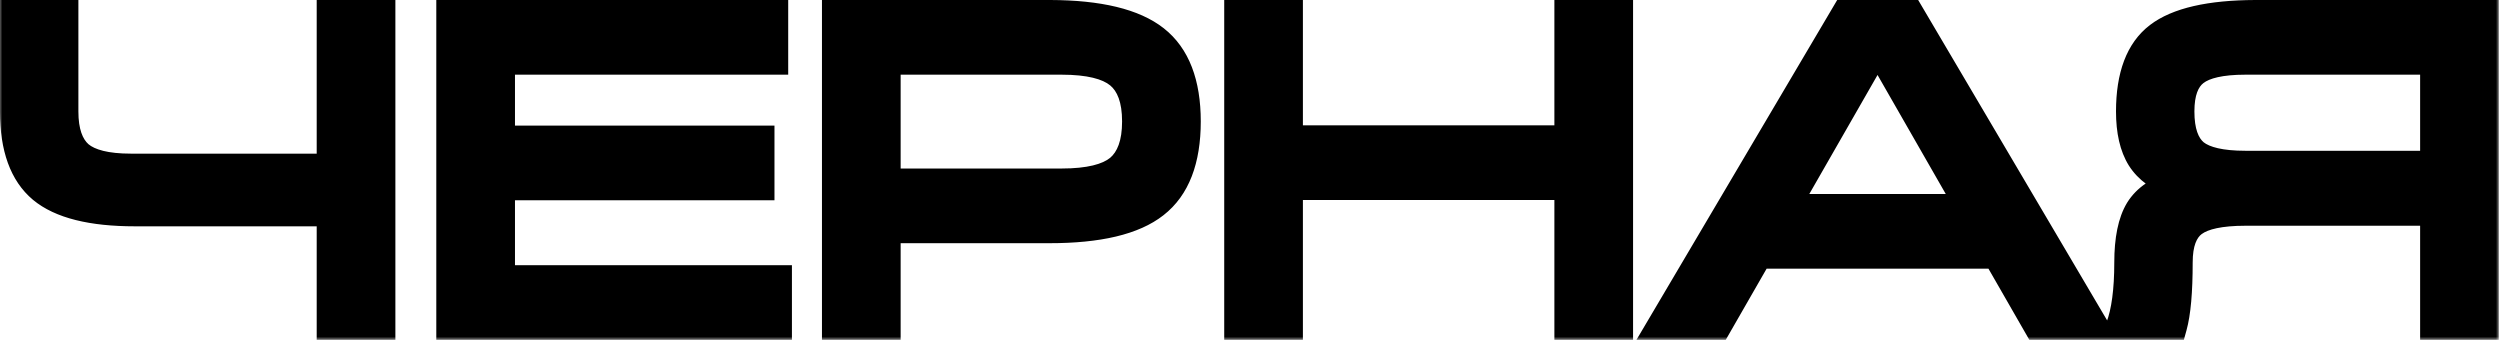
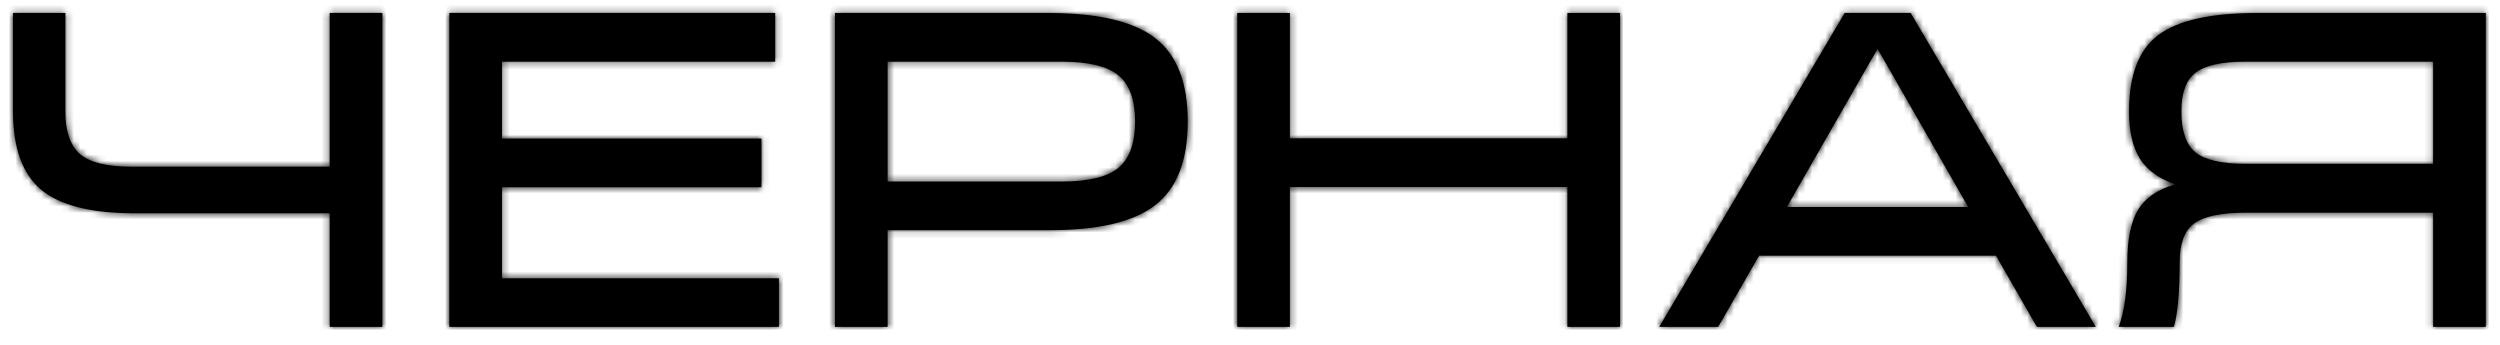
<svg xmlns="http://www.w3.org/2000/svg" width="384" height="53" viewBox="0 0 384 53" fill="none">
  <mask id="path-1-outside-1_2481_90" maskUnits="userSpaceOnUse" x="-0.133" y="-0.792" width="384" height="53" fill="black">
-     <rect fill="white" x="-0.133" y="-0.792" width="384" height="53" />
    <path d="M50.645 2H58.731V50.208H50.645V32.762H20.719C14.039 32.762 9.249 31.561 6.349 29.158C3.448 26.727 1.998 22.728 1.998 17.161V2H10.04V17.117C10.04 20.164 10.787 22.347 12.281 23.665C13.805 24.954 16.412 25.599 20.104 25.599H50.645V2ZM69.015 50.208V2H119.068V9.471H77.101V21.292H116.959V28.763H77.101V42.737H119.64V50.208H69.015ZM161.344 2C168.844 2.029 174.234 3.333 177.516 5.911C180.797 8.489 182.438 12.737 182.438 18.655C182.438 24.632 180.782 28.909 177.472 31.487C174.19 34.065 168.771 35.355 161.212 35.355H136.339V50.208H128.253V2H161.344ZM163.058 27.884C167.188 27.884 170.104 27.181 171.803 25.774C173.502 24.339 174.352 21.966 174.352 18.655C174.352 15.345 173.502 12.986 171.803 11.58C170.104 10.174 167.188 9.471 163.058 9.471H136.339V27.884H163.058ZM240.753 2H248.839V50.208H240.753V28.719H198.126V50.208H190.04V2H198.126V21.248H240.753V2ZM312.867 50.208L306.583 39.266H270.196L263.912 50.208H254.859L283.336 2H293.487L321.92 50.208H312.867ZM274.459 31.795H302.32L288.39 7.493L274.459 31.795ZM346.397 2H381.817V50.208H373.731V32.674H344.903C341.124 32.674 338.487 33.23 336.993 34.344C335.528 35.428 334.796 37.42 334.796 40.32C334.796 44.803 334.503 48.099 333.917 50.208H325.436C326.314 47.864 326.754 44.568 326.754 40.32C326.754 36.746 327.311 34.036 328.424 32.19C329.566 30.345 331.471 29.056 334.137 28.323C331.646 27.474 329.83 26.155 328.688 24.368C327.574 22.581 327.018 20.164 327.018 17.117C327.018 11.58 328.497 7.684 331.456 5.428C334.415 3.172 339.396 2.029 346.397 2ZM373.731 25.159V9.471H344.903C341.241 9.471 338.678 10.042 337.213 11.185C335.777 12.298 335.06 14.275 335.06 17.117C335.06 20.105 335.777 22.2 337.213 23.401C338.678 24.573 341.241 25.159 344.903 25.159H373.731Z" />
  </mask>
  <path d="M50.645 2H58.731V50.208H50.645V32.762H20.719C14.039 32.762 9.249 31.561 6.349 29.158C3.448 26.727 1.998 22.728 1.998 17.161V2H10.04V17.117C10.04 20.164 10.787 22.347 12.281 23.665C13.805 24.954 16.412 25.599 20.104 25.599H50.645V2ZM69.015 50.208V2H119.068V9.471H77.101V21.292H116.959V28.763H77.101V42.737H119.64V50.208H69.015ZM161.344 2C168.844 2.029 174.234 3.333 177.516 5.911C180.797 8.489 182.438 12.737 182.438 18.655C182.438 24.632 180.782 28.909 177.472 31.487C174.19 34.065 168.771 35.355 161.212 35.355H136.339V50.208H128.253V2H161.344ZM163.058 27.884C167.188 27.884 170.104 27.181 171.803 25.774C173.502 24.339 174.352 21.966 174.352 18.655C174.352 15.345 173.502 12.986 171.803 11.58C170.104 10.174 167.188 9.471 163.058 9.471H136.339V27.884H163.058ZM240.753 2H248.839V50.208H240.753V28.719H198.126V50.208H190.04V2H198.126V21.248H240.753V2ZM312.867 50.208L306.583 39.266H270.196L263.912 50.208H254.859L283.336 2H293.487L321.92 50.208H312.867ZM274.459 31.795H302.32L288.39 7.493L274.459 31.795ZM346.397 2H381.817V50.208H373.731V32.674H344.903C341.124 32.674 338.487 33.23 336.993 34.344C335.528 35.428 334.796 37.42 334.796 40.32C334.796 44.803 334.503 48.099 333.917 50.208H325.436C326.314 47.864 326.754 44.568 326.754 40.32C326.754 36.746 327.311 34.036 328.424 32.19C329.566 30.345 331.471 29.056 334.137 28.323C331.646 27.474 329.83 26.155 328.688 24.368C327.574 22.581 327.018 20.164 327.018 17.117C327.018 11.58 328.497 7.684 331.456 5.428C334.415 3.172 339.396 2.029 346.397 2ZM373.731 25.159V9.471H344.903C341.241 9.471 338.678 10.042 337.213 11.185C335.777 12.298 335.06 14.275 335.06 17.117C335.06 20.105 335.777 22.2 337.213 23.401C338.678 24.573 341.241 25.159 344.903 25.159H373.731Z" fill="black" />
  <path d="M50.645 2V1.52588e-05H48.645V2H50.645ZM58.731 2H60.731V1.52588e-05H58.731V2ZM58.731 50.208V52.208H60.731V50.208H58.731ZM50.645 50.208H48.645V52.208H50.645V50.208ZM50.645 32.762H52.645V30.762H50.645V32.762ZM6.349 29.158L5.064 30.691L5.073 30.698L6.349 29.158ZM1.998 2V1.52588e-05H-0.002V2H1.998ZM10.04 2H12.04V1.52588e-05H10.04V2ZM12.281 23.665L10.958 25.165L10.973 25.178L10.989 25.192L12.281 23.665ZM50.645 25.599V27.599H52.645V25.599H50.645ZM50.645 2V4H58.731V2V1.52588e-05H50.645V2ZM58.731 2H56.731V50.208H58.731H60.731V2H58.731ZM58.731 50.208V48.208H50.645V50.208V52.208H58.731V50.208ZM50.645 50.208H52.645V32.762H50.645H48.645V50.208H50.645ZM50.645 32.762V30.762H20.719V32.762V34.762H50.645V32.762ZM20.719 32.762V30.762C14.182 30.762 9.978 29.567 7.624 27.618L6.349 29.158L5.073 30.698C8.52 33.554 13.896 34.762 20.719 34.762V32.762ZM6.349 29.158L7.634 27.626C5.367 25.725 3.998 22.421 3.998 17.161H1.998H-0.002C-0.002 23.034 1.529 27.728 5.064 30.691L6.349 29.158ZM1.998 17.161H3.998V2H1.998H-0.002V17.161H1.998ZM1.998 2V4H10.04V2V1.52588e-05H1.998V2ZM10.04 2H8.04V17.117H10.04H12.04V2H10.04ZM10.04 17.117H8.04C8.04 20.434 8.849 23.304 10.958 25.165L12.281 23.665L13.604 22.165C12.725 21.39 12.04 19.894 12.04 17.117H10.04ZM12.281 23.665L10.989 25.192C13.074 26.956 16.293 27.599 20.104 27.599V25.599V23.599C16.531 23.599 14.535 22.952 13.573 22.138L12.281 23.665ZM20.104 25.599V27.599H50.645V25.599V23.599H20.104V25.599ZM50.645 25.599H52.645V2H50.645H48.645V25.599H50.645ZM69.015 50.208H67.015V52.208H69.015V50.208ZM69.015 2V1.52588e-05H67.015V2H69.015ZM119.068 2H121.068V1.52588e-05H119.068V2ZM119.068 9.471V11.471H121.068V9.471H119.068ZM77.101 9.471V7.471H75.101V9.471H77.101ZM77.101 21.292H75.101V23.292H77.101V21.292ZM116.959 21.292H118.959V19.292H116.959V21.292ZM116.959 28.763V30.763H118.959V28.763H116.959ZM77.101 28.763V26.763H75.101V28.763H77.101ZM77.101 42.737H75.101V44.737H77.101V42.737ZM119.64 42.737H121.64V40.737H119.64V42.737ZM119.64 50.208V52.208H121.64V50.208H119.64ZM69.015 50.208H71.015V2H69.015H67.015V50.208H69.015ZM69.015 2V4H119.068V2V1.52588e-05H69.015V2ZM119.068 2H117.068V9.471H119.068H121.068V2H119.068ZM119.068 9.471V7.471H77.101V9.471V11.471H119.068V9.471ZM77.101 9.471H75.101V21.292H77.101H79.101V9.471H77.101ZM77.101 21.292V23.292H116.959V21.292V19.292H77.101V21.292ZM116.959 21.292H114.959V28.763H116.959H118.959V21.292H116.959ZM116.959 28.763V26.763H77.101V28.763V30.763H116.959V28.763ZM77.101 28.763H75.101V42.737H77.101H79.101V28.763H77.101ZM77.101 42.737V44.737H119.64V42.737V40.737H77.101V42.737ZM119.64 42.737H117.64V50.208H119.64H121.64V42.737H119.64ZM119.64 50.208V48.208H69.015V50.208V52.208H119.64V50.208ZM161.344 2L161.352 1.52588e-05H161.344V2ZM177.472 31.487L176.243 29.909L176.236 29.915L177.472 31.487ZM136.339 35.355V33.355H134.339V35.355H136.339ZM136.339 50.208V52.208H138.339V50.208H136.339ZM128.253 50.208H126.253V52.208H128.253V50.208ZM128.253 2V1.52588e-05H126.253V2H128.253ZM171.803 25.774L173.078 27.315L173.086 27.309L173.093 27.302L171.803 25.774ZM136.339 9.471V7.471H134.339V9.471H136.339ZM136.339 27.884H134.339V29.884H136.339V27.884ZM161.344 2L161.336 4C168.704 4.029 173.534 5.327 176.28 7.484L177.516 5.911L178.751 4.339C174.934 1.339 168.983 0.03 161.352 3.05174e-05L161.344 2ZM177.516 5.911L176.28 7.484C178.9 9.543 180.438 13.081 180.438 18.655H182.438H184.438C184.438 12.393 182.694 7.436 178.751 4.339L177.516 5.911ZM182.438 18.655H180.438C180.438 24.29 178.885 27.852 176.243 29.909L177.472 31.487L178.701 33.065C182.68 29.966 184.438 24.974 184.438 18.655H182.438ZM177.472 31.487L176.236 29.915C173.496 32.068 168.643 33.355 161.212 33.355V35.355V37.355C168.898 37.355 174.885 36.063 178.707 33.06L177.472 31.487ZM161.212 35.355V33.355H136.339V35.355V37.355H161.212V35.355ZM136.339 35.355H134.339V50.208H136.339H138.339V35.355H136.339ZM136.339 50.208V48.208H128.253V50.208V52.208H136.339V50.208ZM128.253 50.208H130.253V2H128.253H126.253V50.208H128.253ZM128.253 2V4H161.344V2V1.52588e-05H128.253V2ZM163.058 27.884V29.884C167.299 29.884 170.818 29.185 173.078 27.315L171.803 25.774L170.528 24.234C169.389 25.176 167.078 25.884 163.058 25.884V27.884ZM171.803 25.774L173.093 27.302C175.426 25.331 176.352 22.262 176.352 18.655H174.352H172.352C172.352 21.67 171.578 23.346 170.512 24.247L171.803 25.774ZM174.352 18.655H176.352C176.352 15.053 175.428 11.984 173.078 10.039L171.803 11.58L170.528 13.121C171.576 13.989 172.352 15.637 172.352 18.655H174.352ZM171.803 11.58L173.078 10.039C170.818 8.169 167.299 7.471 163.058 7.471V9.471V11.471C167.078 11.471 169.389 12.178 170.528 13.121L171.803 11.58ZM163.058 9.471V7.471H136.339V9.471V11.471H163.058V9.471ZM136.339 9.471H134.339V27.884H136.339H138.339V9.471H136.339ZM136.339 27.884V29.884H163.058V27.884V25.884H136.339V27.884ZM240.753 2V1.52588e-05H238.753V2H240.753ZM248.839 2H250.839V1.52588e-05H248.839V2ZM248.839 50.208V52.208H250.839V50.208H248.839ZM240.753 50.208H238.753V52.208H240.753V50.208ZM240.753 28.719H242.753V26.719H240.753V28.719ZM198.126 28.719V26.719H196.126V28.719H198.126ZM198.126 50.208V52.208H200.126V50.208H198.126ZM190.04 50.208H188.04V52.208H190.04V50.208ZM190.04 2V1.52588e-05H188.04V2H190.04ZM198.126 2H200.126V1.52588e-05H198.126V2ZM198.126 21.248H196.126V23.248H198.126V21.248ZM240.753 21.248V23.248H242.753V21.248H240.753ZM240.753 2V4H248.839V2V1.52588e-05H240.753V2ZM248.839 2H246.839V50.208H248.839H250.839V2H248.839ZM248.839 50.208V48.208H240.753V50.208V52.208H248.839V50.208ZM240.753 50.208H242.753V28.719H240.753H238.753V50.208H240.753ZM240.753 28.719V26.719H198.126V28.719V30.719H240.753V28.719ZM198.126 28.719H196.126V50.208H198.126H200.126V28.719H198.126ZM198.126 50.208V48.208H190.04V50.208V52.208H198.126V50.208ZM190.04 50.208H192.04V2H190.04H188.04V50.208H190.04ZM190.04 2V4H198.126V2V1.52588e-05H190.04V2ZM198.126 2H196.126V21.248H198.126H200.126V2H198.126ZM198.126 21.248V23.248H240.753V21.248V19.248H198.126V21.248ZM240.753 21.248H242.753V2H240.753H238.753V21.248H240.753ZM312.867 50.208L311.133 51.204L311.709 52.208H312.867V50.208ZM306.583 39.266L308.317 38.27L307.741 37.266H306.583V39.266ZM270.196 39.266V37.266H269.039L268.462 38.27L270.196 39.266ZM263.912 50.208V52.208H265.07L265.646 51.204L263.912 50.208ZM254.859 50.208L253.137 49.191L251.355 52.208H254.859V50.208ZM283.336 2V1.52588e-05H282.194L281.614 0.983L283.336 2ZM293.487 2L295.21 0.984L294.63 1.52588e-05H293.487V2ZM321.92 50.208V52.208H325.421L323.643 49.192L321.92 50.208ZM274.459 31.795L272.724 30.8L271.007 33.795H274.459V31.795ZM302.32 31.795V33.795H305.772L304.055 30.8L302.32 31.795ZM288.39 7.493L290.125 6.499L288.39 3.472L286.655 6.499L288.39 7.493ZM312.867 50.208L314.602 49.212L308.317 38.27L306.583 39.266L304.849 40.262L311.133 51.204L312.867 50.208ZM306.583 39.266V37.266H270.196V39.266V41.266H306.583V39.266ZM270.196 39.266L268.462 38.27L262.178 49.212L263.912 50.208L265.646 51.204L271.931 40.262L270.196 39.266ZM263.912 50.208V48.208H254.859V50.208V52.208H263.912V50.208ZM254.859 50.208L256.581 51.225L285.058 3.017L283.336 2L281.614 0.983L253.137 49.191L254.859 50.208ZM283.336 2V4H293.487V2V1.52588e-05H283.336V2ZM293.487 2L291.765 3.016L320.197 51.224L321.92 50.208L323.643 49.192L295.21 0.984L293.487 2ZM321.92 50.208V48.208H312.867V50.208V52.208H321.92V50.208ZM274.459 31.795V33.795H302.32V31.795V29.795H274.459V31.795ZM302.32 31.795L304.055 30.8L290.125 6.499L288.39 7.493L286.655 8.488L300.585 32.79L302.32 31.795ZM288.39 7.493L286.655 6.499L272.724 30.8L274.459 31.795L276.194 32.79L290.125 8.488L288.39 7.493ZM346.397 2V-2.24783e-06L346.389 3.27653e-05L346.397 2ZM381.817 2H383.817V1.52588e-05H381.817V2ZM381.817 50.208V52.208H383.817V50.208H381.817ZM373.731 50.208H371.731V52.208H373.731V50.208ZM373.731 32.674H375.731V30.674H373.731V32.674ZM336.993 34.344L338.183 35.952L338.188 35.947L336.993 34.344ZM333.917 50.208V52.208H335.437L335.844 50.743L333.917 50.208ZM325.436 50.208L323.563 49.506L322.55 52.208H325.436V50.208ZM328.424 32.19L326.723 31.138L326.717 31.148L326.711 31.157L328.424 32.19ZM334.137 28.323L334.667 30.252L340.935 28.53L334.783 26.43L334.137 28.323ZM328.688 24.368L326.99 25.426L326.996 25.436L327.002 25.445L328.688 24.368ZM331.456 5.428L330.243 3.837L331.456 5.428ZM373.731 25.159V27.159H375.731V25.159H373.731ZM373.731 9.471H375.731V7.471H373.731V9.471ZM337.213 11.185L338.439 12.765L338.443 12.762L337.213 11.185ZM337.213 23.401L335.929 24.935L335.946 24.949L335.964 24.963L337.213 23.401ZM346.397 2V4H381.817V2V1.52588e-05H346.397V2ZM381.817 2H379.817V50.208H381.817H383.817V2H381.817ZM381.817 50.208V48.208H373.731V50.208V52.208H381.817V50.208ZM373.731 50.208H375.731V32.674H373.731H371.731V50.208H373.731ZM373.731 32.674V30.674H344.903V32.674V34.674H373.731V32.674ZM344.903 32.674V30.674C341.061 30.674 337.847 31.213 335.798 32.74L336.993 34.344L338.188 35.947C339.128 35.248 341.187 34.674 344.903 34.674V32.674ZM336.993 34.344L335.803 32.736C333.586 34.377 332.796 37.166 332.796 40.32H334.796H336.796C336.796 37.674 337.471 36.478 338.183 35.951L336.993 34.344ZM334.796 40.32H332.796C332.796 44.769 332.5 47.838 331.99 49.673L333.917 50.208L335.844 50.743C336.506 48.359 336.796 44.836 336.796 40.32H334.796ZM333.917 50.208V48.208H325.436V50.208V52.208H333.917V50.208ZM325.436 50.208L327.308 50.91C328.31 48.239 328.754 44.665 328.754 40.32H326.754H324.754C324.754 44.472 324.319 47.49 323.563 49.506L325.436 50.208ZM326.754 40.32H328.754C328.754 36.896 329.297 34.615 330.136 33.223L328.424 32.19L326.711 31.157C325.324 33.458 324.754 36.596 324.754 40.32H326.754ZM328.424 32.19L330.124 33.243C330.934 31.935 332.349 30.889 334.667 30.252L334.137 28.323L333.607 26.395C330.592 27.223 328.199 28.755 326.723 31.138L328.424 32.19ZM334.137 28.323L334.783 26.43C332.615 25.691 331.217 24.612 330.373 23.291L328.688 24.368L327.002 25.445C328.443 27.699 330.678 29.256 333.491 30.216L334.137 28.323ZM328.688 24.368L330.385 23.311C329.539 21.953 329.018 19.948 329.018 17.117H327.018H325.018C325.018 20.38 325.609 23.21 326.99 25.426L328.688 24.368ZM327.018 17.117H329.018C329.018 11.888 330.412 8.738 332.669 7.018L331.456 5.428L330.243 3.837C326.582 6.629 325.018 11.272 325.018 17.117H327.018ZM331.456 5.428L332.669 7.018C335.088 5.174 339.508 4.029 346.406 4L346.397 2L346.389 3.27653e-05C339.283 0.03 333.742 1.17 330.243 3.837L331.456 5.428ZM373.731 25.159H375.731V9.471H373.731H371.731V25.159H373.731ZM373.731 9.471V7.471H344.903V9.471V11.471H373.731V9.471ZM344.903 9.471V7.471C341.162 7.471 338.007 8.029 335.983 9.608L337.213 11.185L338.443 12.762C339.348 12.055 341.321 11.471 344.903 11.471V9.471ZM337.213 11.185L335.987 9.604C333.839 11.27 333.06 14.011 333.06 17.117H335.06H337.06C337.06 14.54 337.715 13.326 338.439 12.765L337.213 11.185ZM335.06 17.117H333.06C333.06 20.348 333.826 23.176 335.929 24.935L337.213 23.401L338.496 21.867C337.728 21.225 337.06 19.863 337.06 17.117H335.06ZM337.213 23.401L335.964 24.963C337.991 26.585 341.156 27.159 344.903 27.159V25.159V23.159C341.327 23.159 339.364 22.561 338.462 21.84L337.213 23.401ZM344.903 25.159V27.159H373.731V25.159V23.159H344.903V25.159Z" fill="black" mask="url(#path-1-outside-1_2481_90)" />
</svg>